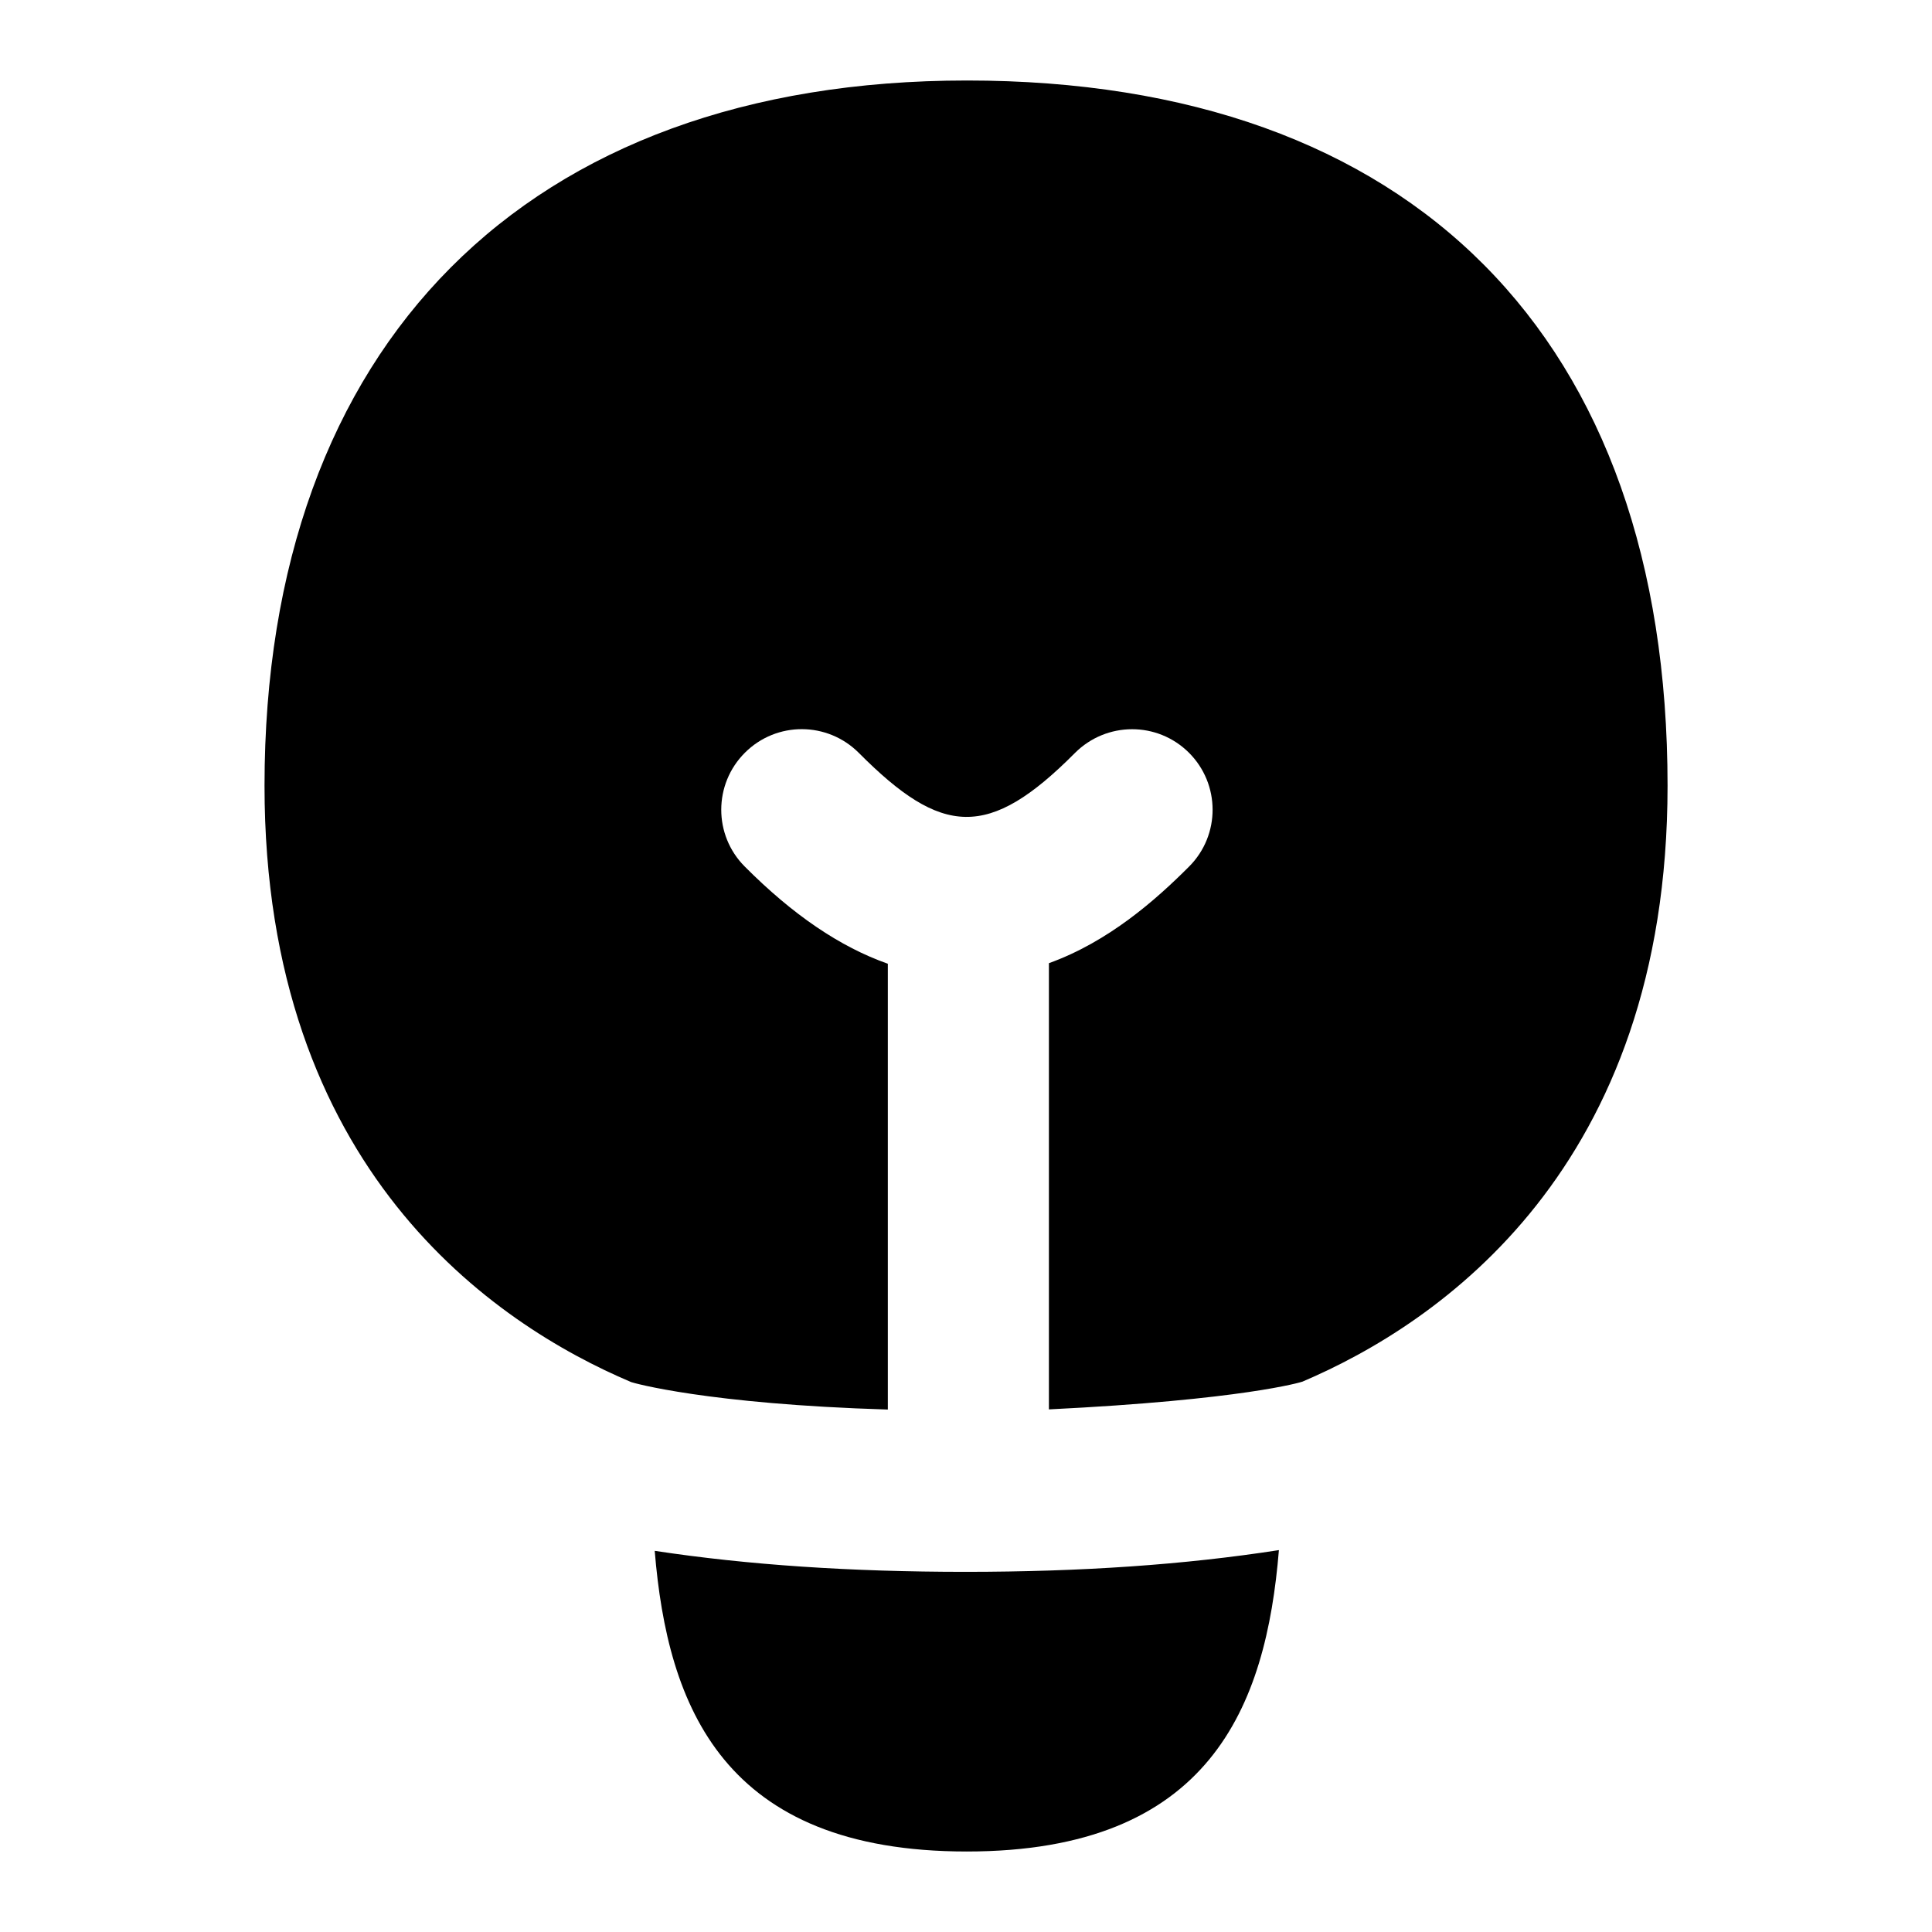
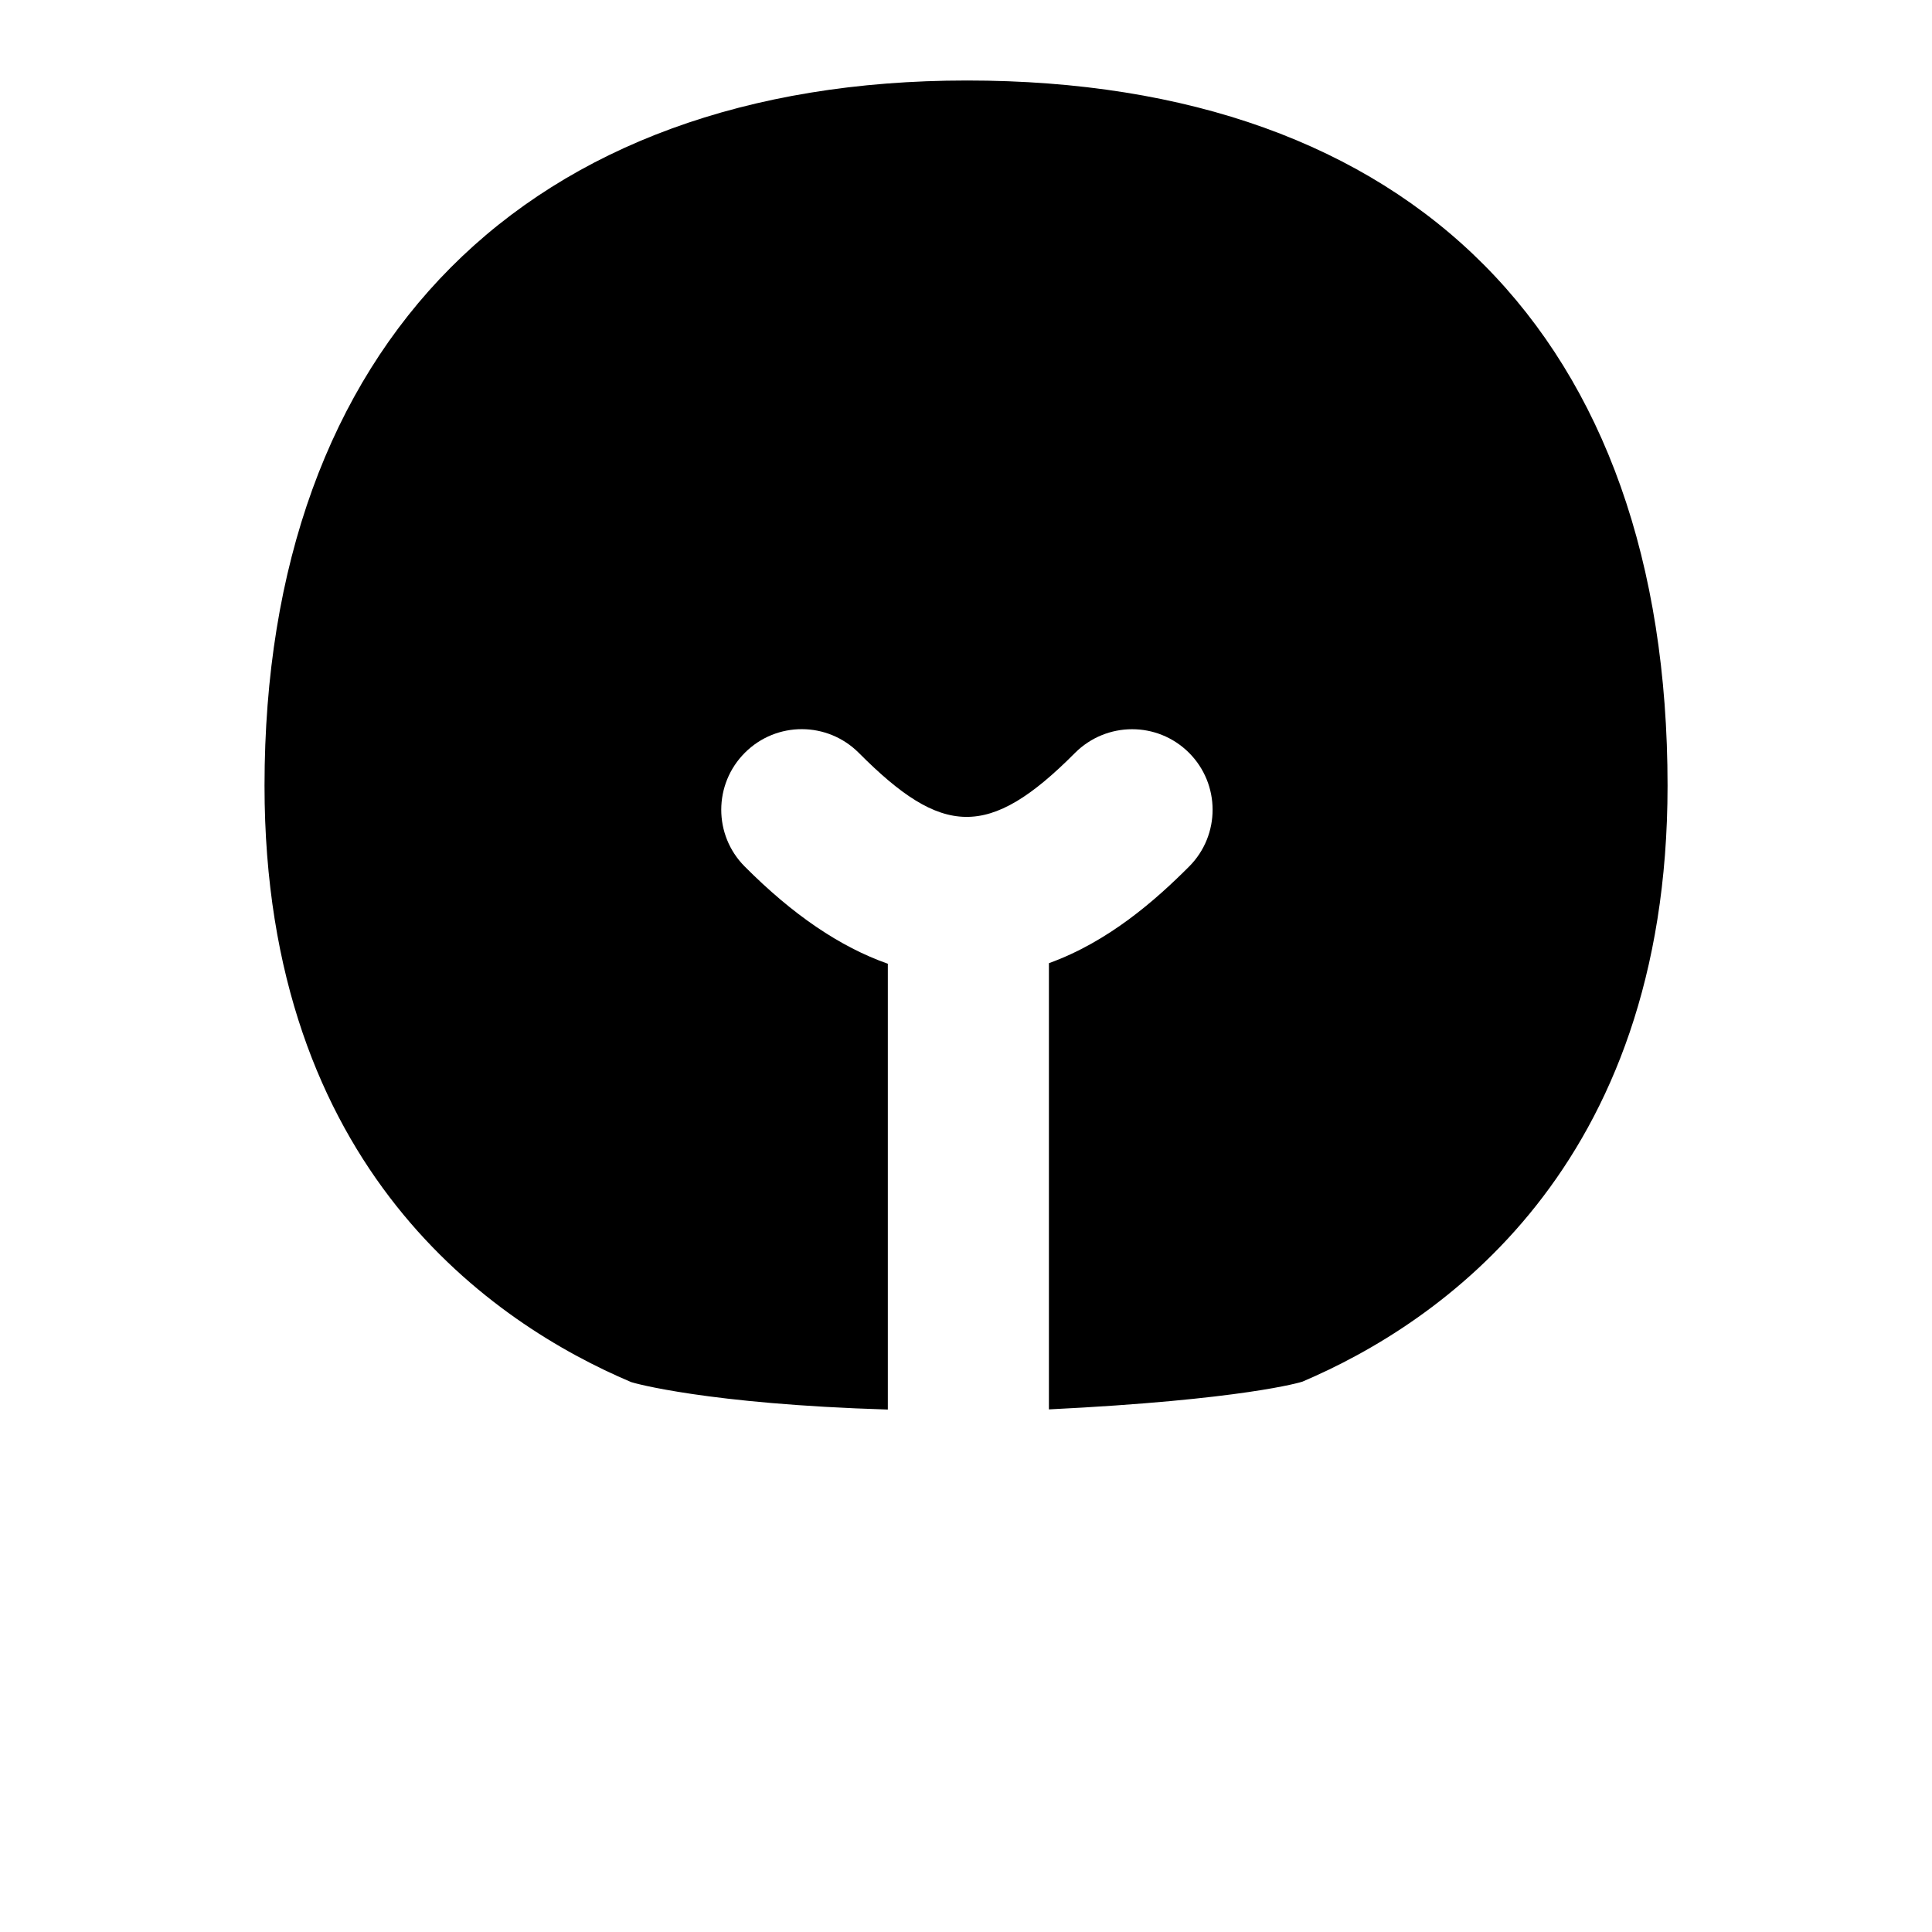
<svg xmlns="http://www.w3.org/2000/svg" id="Layer_1" data-name="Layer 1" viewBox="0 0 24 24">
-   <path d="M8.133,19.264c.159,1.938,.853,3.736,3.876,3.736s3.719-1.802,3.878-3.744c-1.165,.181-2.451,.27-3.892,.27-1.43,0-2.707-.086-3.862-.261Z" />
  <path d="M12.01,1C6.547,1,3.286,4.275,3.286,9.761c0,4.767,2.854,6.688,4.555,7.408,.018,.008,.94,.273,3.188,.341v-5.538c-.594-.209-1.182-.609-1.778-1.208-.39-.391-.388-1.024,.003-1.414,.392-.391,1.024-.389,1.415,.003,1.03,1.035,1.608,1.084,2.685,0,.392-.391,1.023-.393,1.415-.003,.391,.39,.393,1.023,.003,1.414-.417,.418-1.002,.934-1.742,1.201v5.543c2.415-.119,3.136-.339,3.15-.345,1.693-.721,4.535-2.642,4.535-7.402,0-5.567-3.173-8.761-8.704-8.761Z" />
</svg>